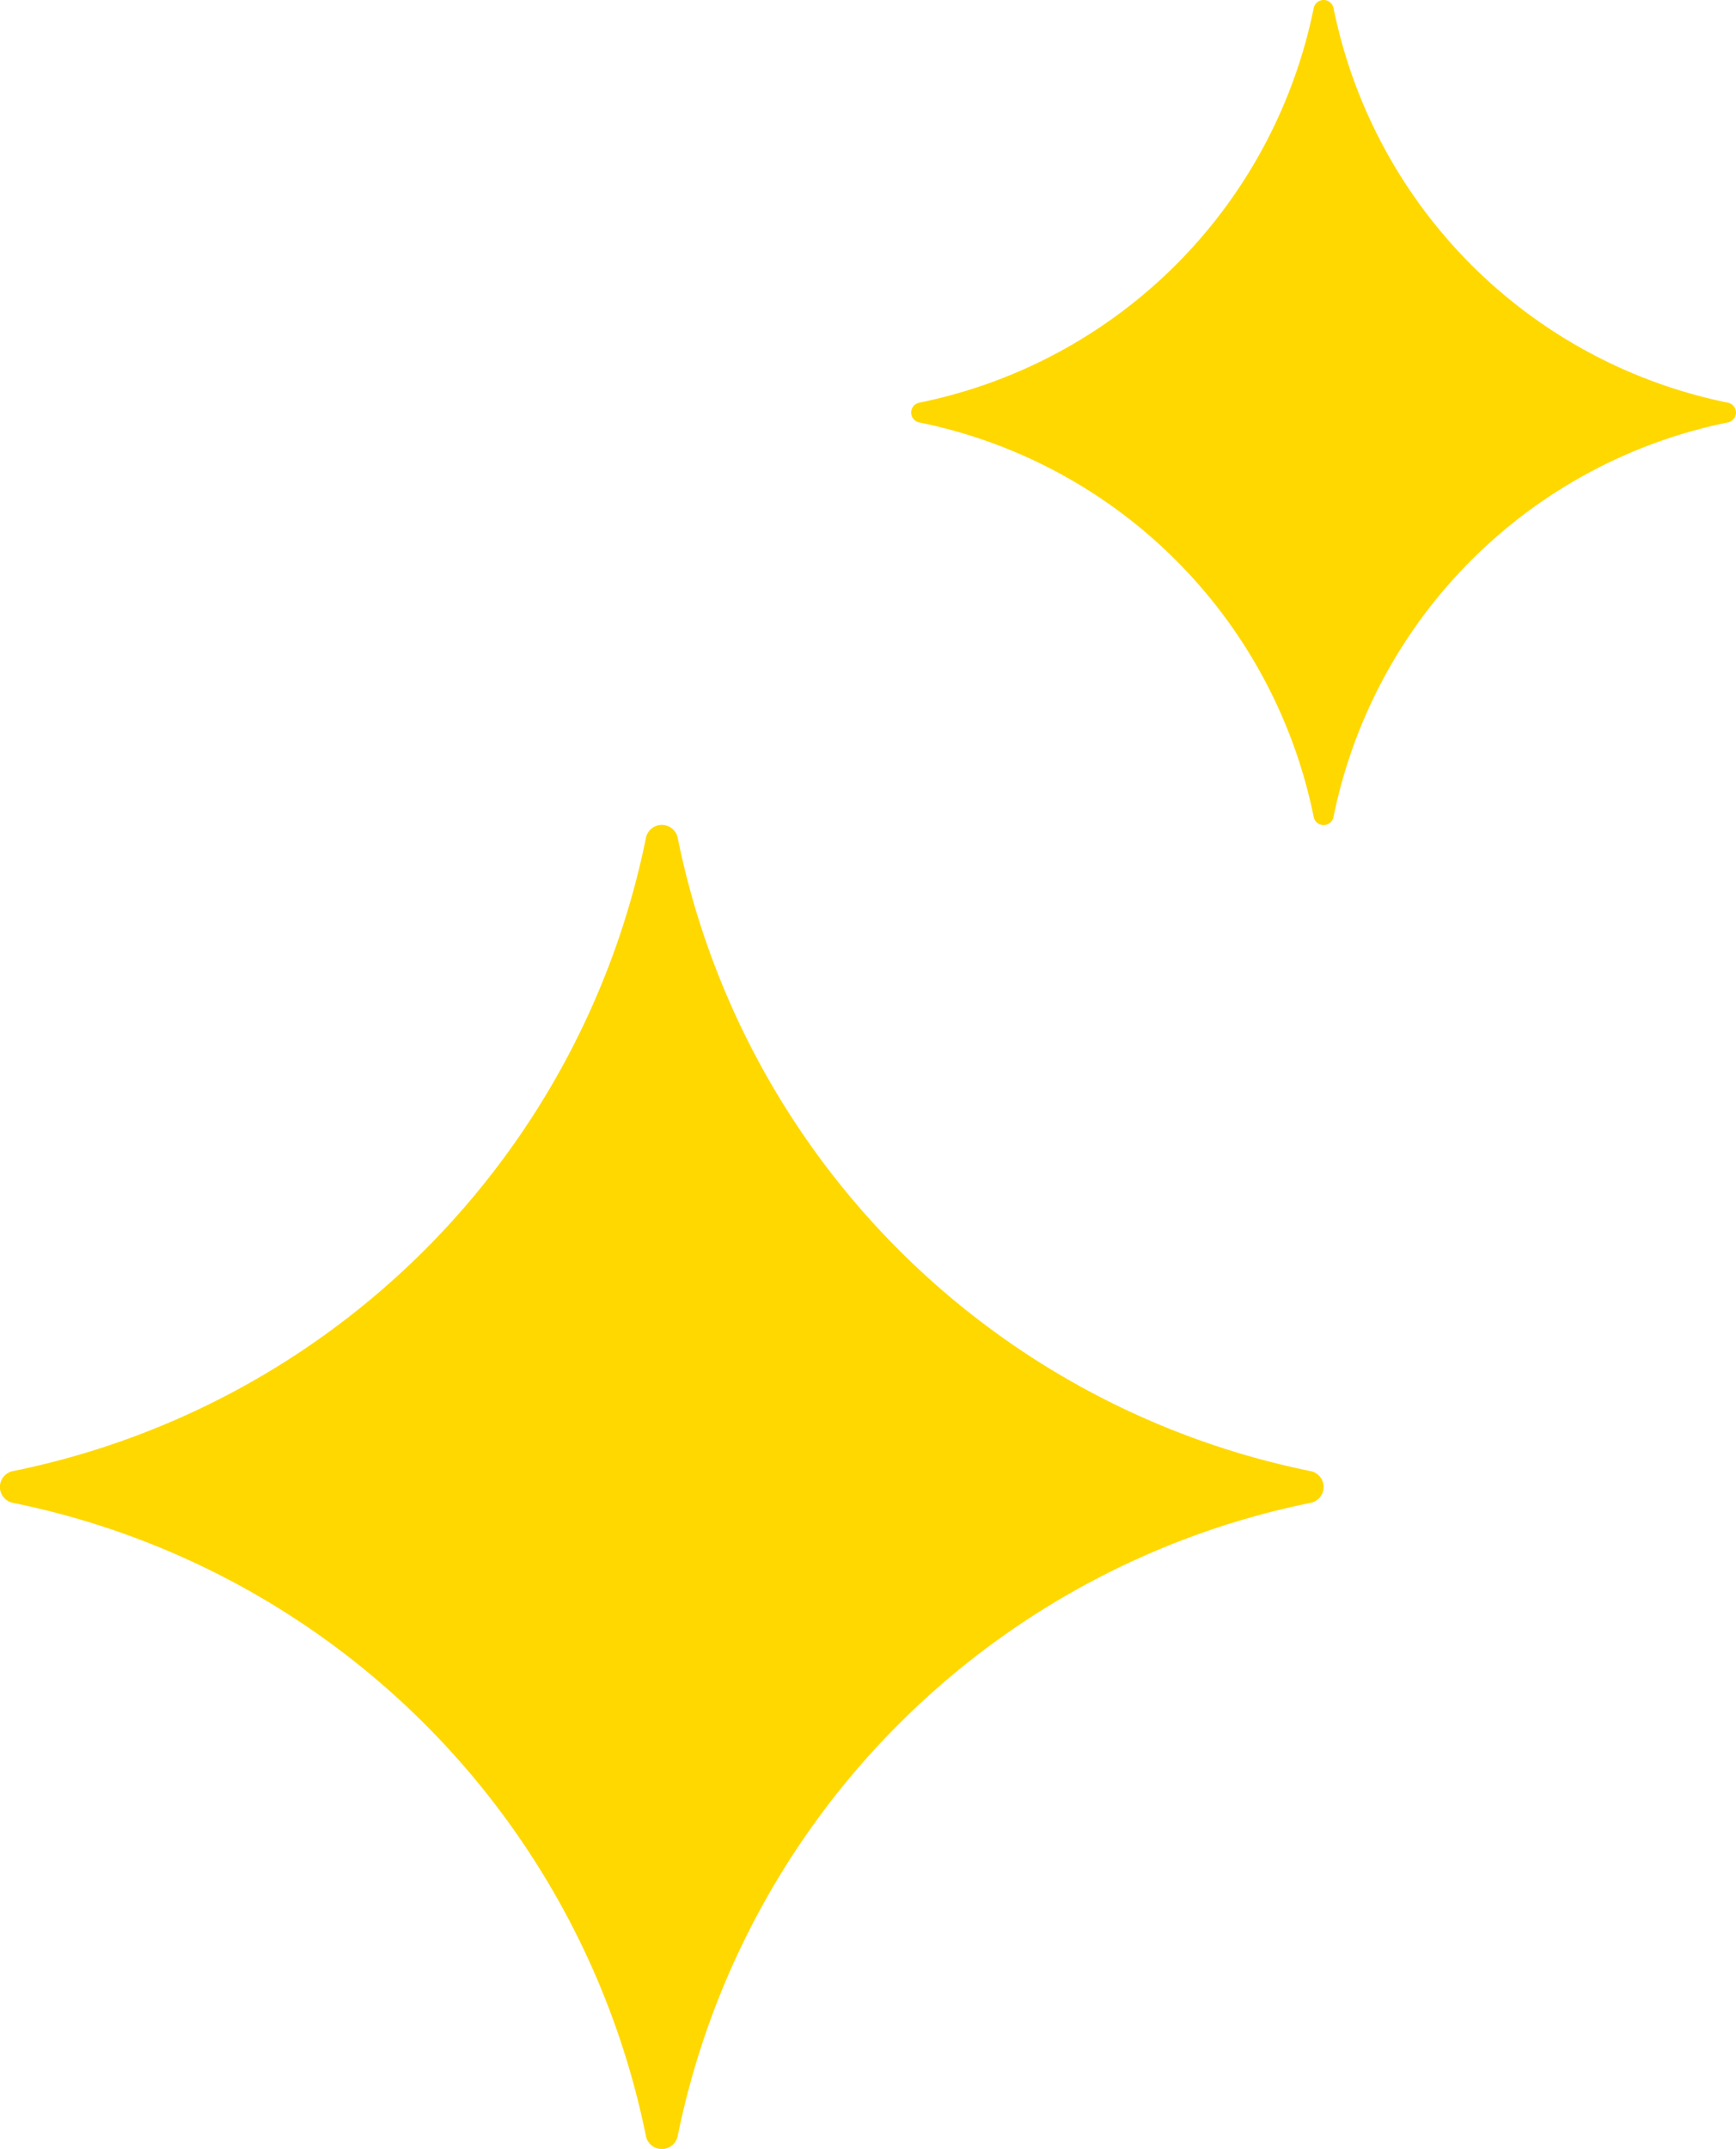
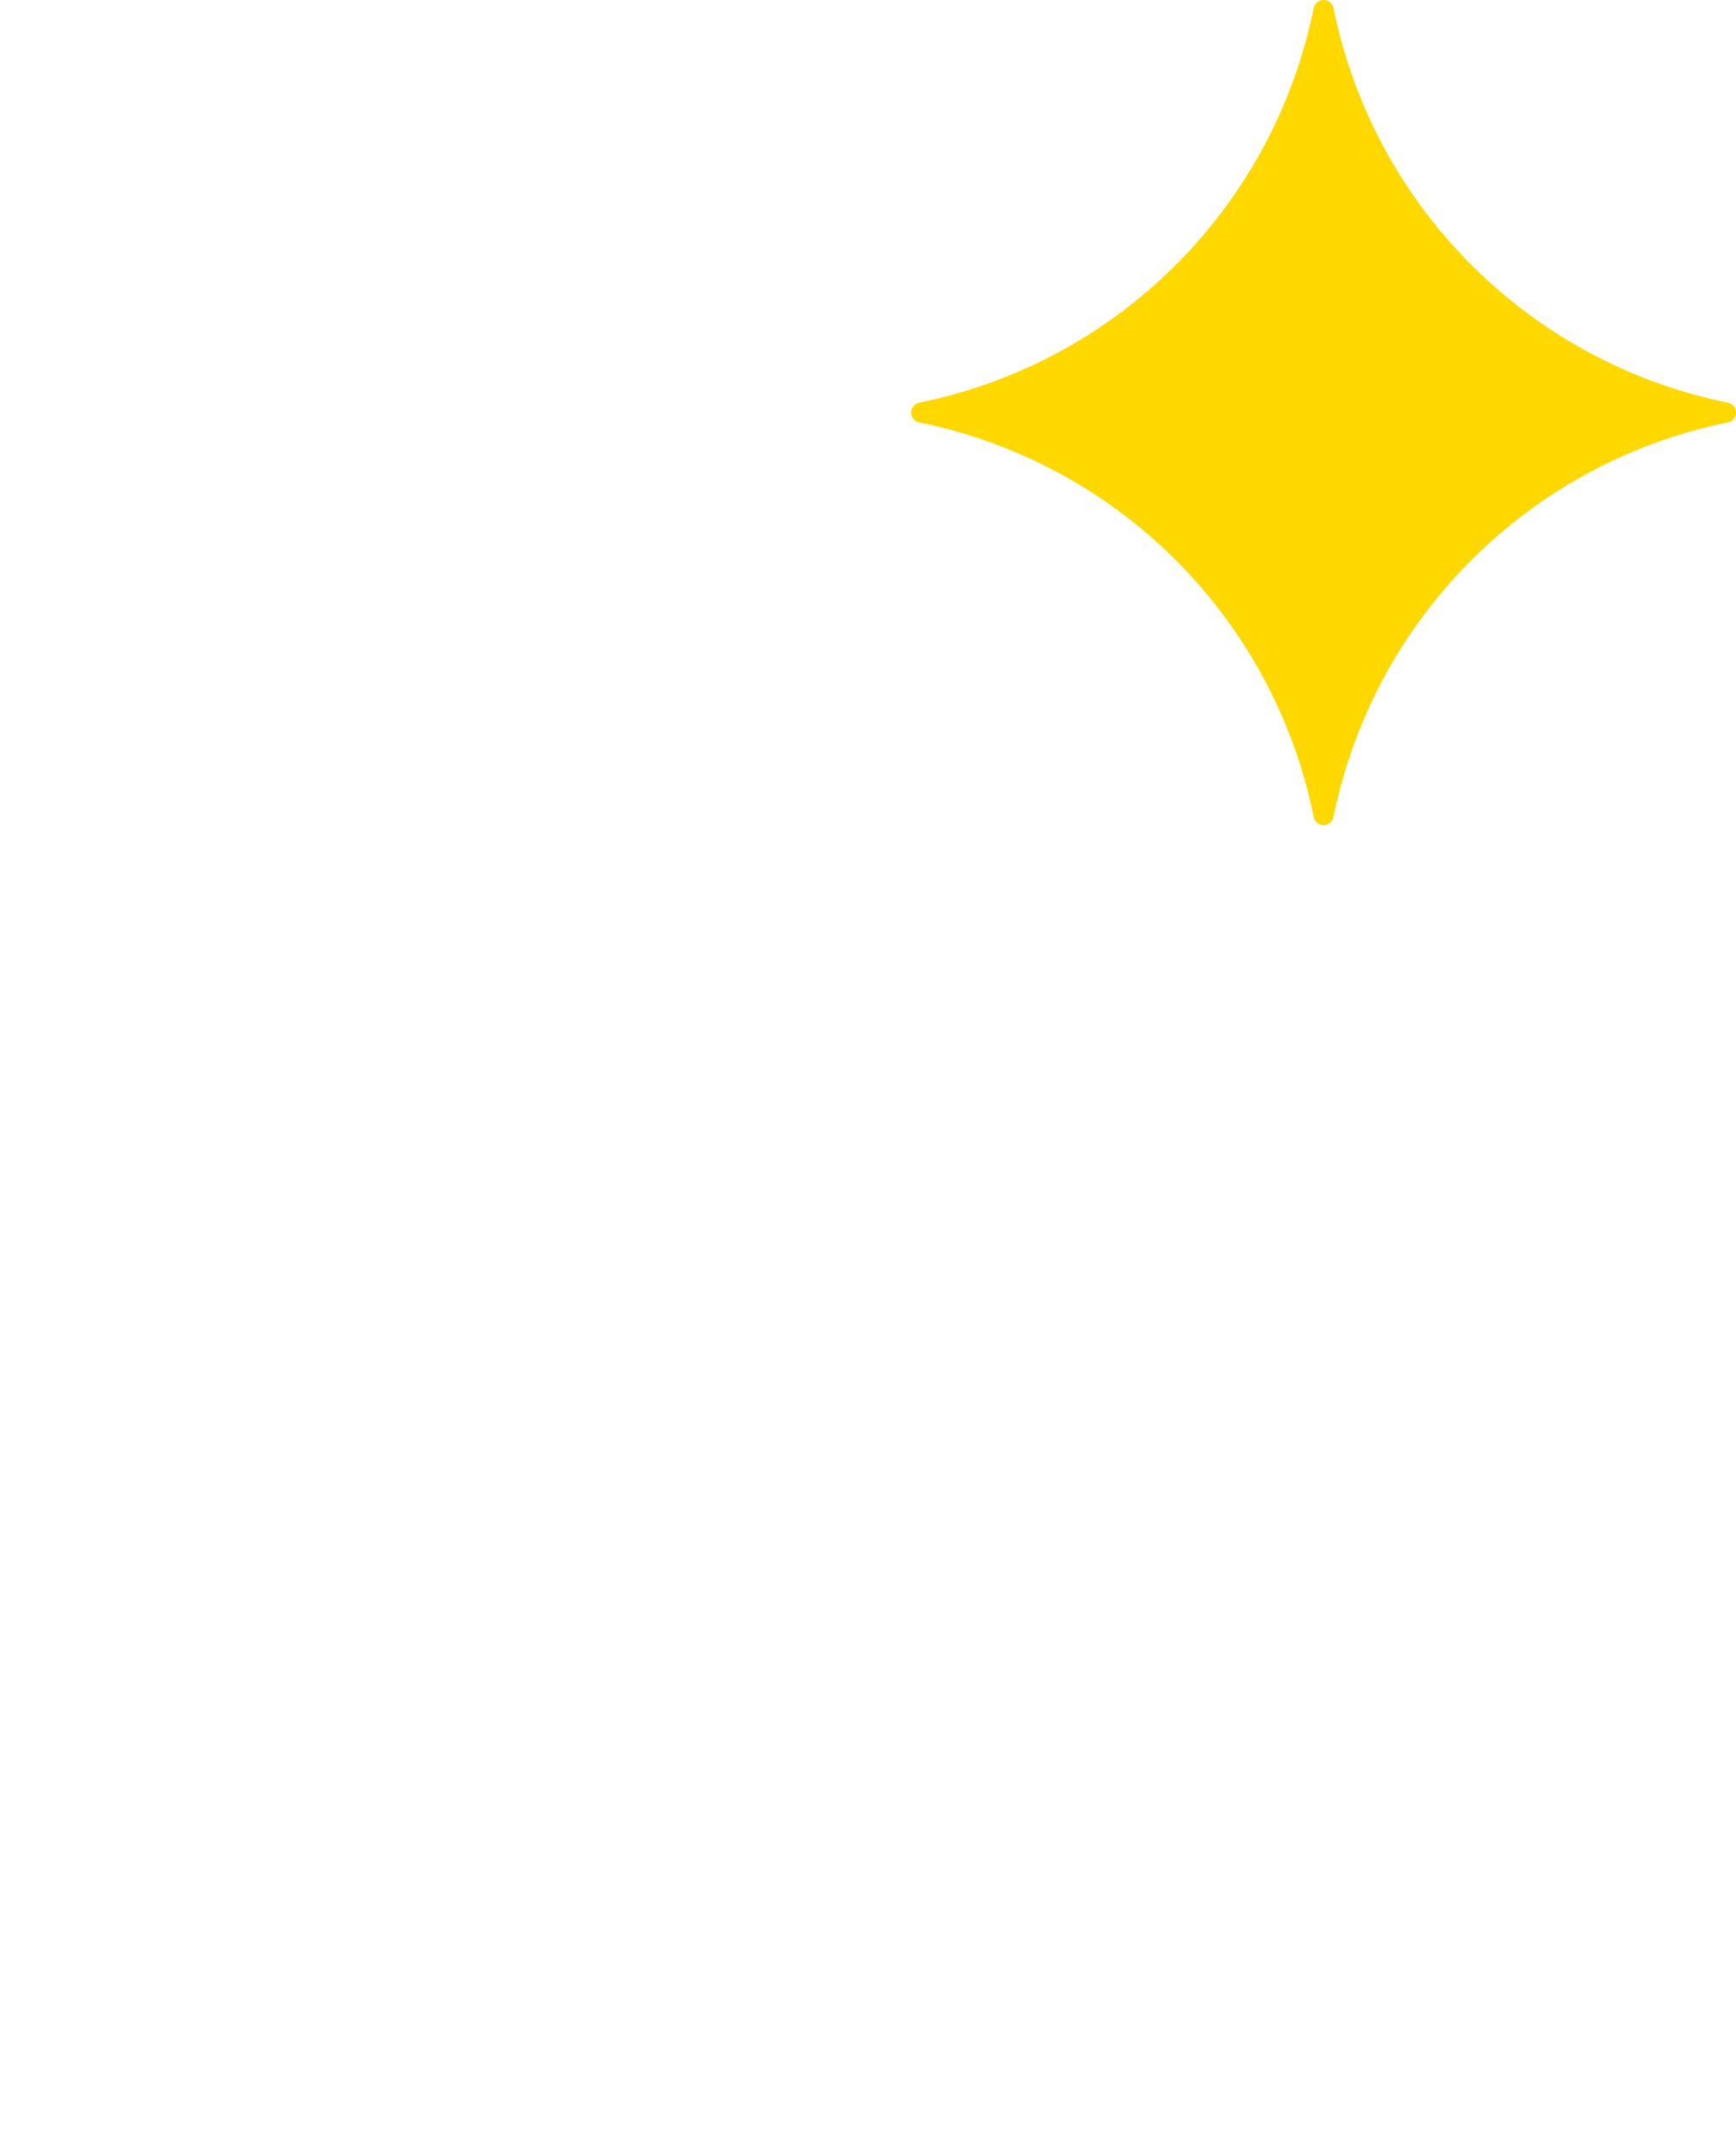
<svg xmlns="http://www.w3.org/2000/svg" width="38.383" height="47.501" viewBox="0 0 38.383 47.501">
  <g id="sparkling_main_lbot" transform="translate(-94.044 542.486) rotate(-120)">
-     <path id="パス_304" data-name="パス 304" d="M401.413,376.282a17.917,17.917,0,0,1-13.975-13.975.359.359,0,0,0-.71,0,17.912,17.912,0,0,1-13.973,13.975.358.358,0,0,0,0,.708,17.912,17.912,0,0,1,13.973,13.975.359.359,0,0,0,.71,0,17.917,17.917,0,0,1,13.975-13.975A.358.358,0,0,0,401.413,376.282Z" transform="translate(-132.715 495.831) rotate(-60)" fill="#ffd800" />
    <path id="パス_305" data-name="パス 305" d="M398.379,363.524a11.161,11.161,0,0,1-8.708-8.708.224.224,0,0,0-.443,0,11.158,11.158,0,0,1-8.706,8.708.223.223,0,0,0,0,.441,11.161,11.161,0,0,1,8.706,8.708.224.224,0,0,0,.443,0,11.164,11.164,0,0,1,8.708-8.708A.223.223,0,0,0,398.379,363.524Z" transform="translate(-109.482 528.873) rotate(-60)" fill="#ffd800" />
  </g>
</svg>